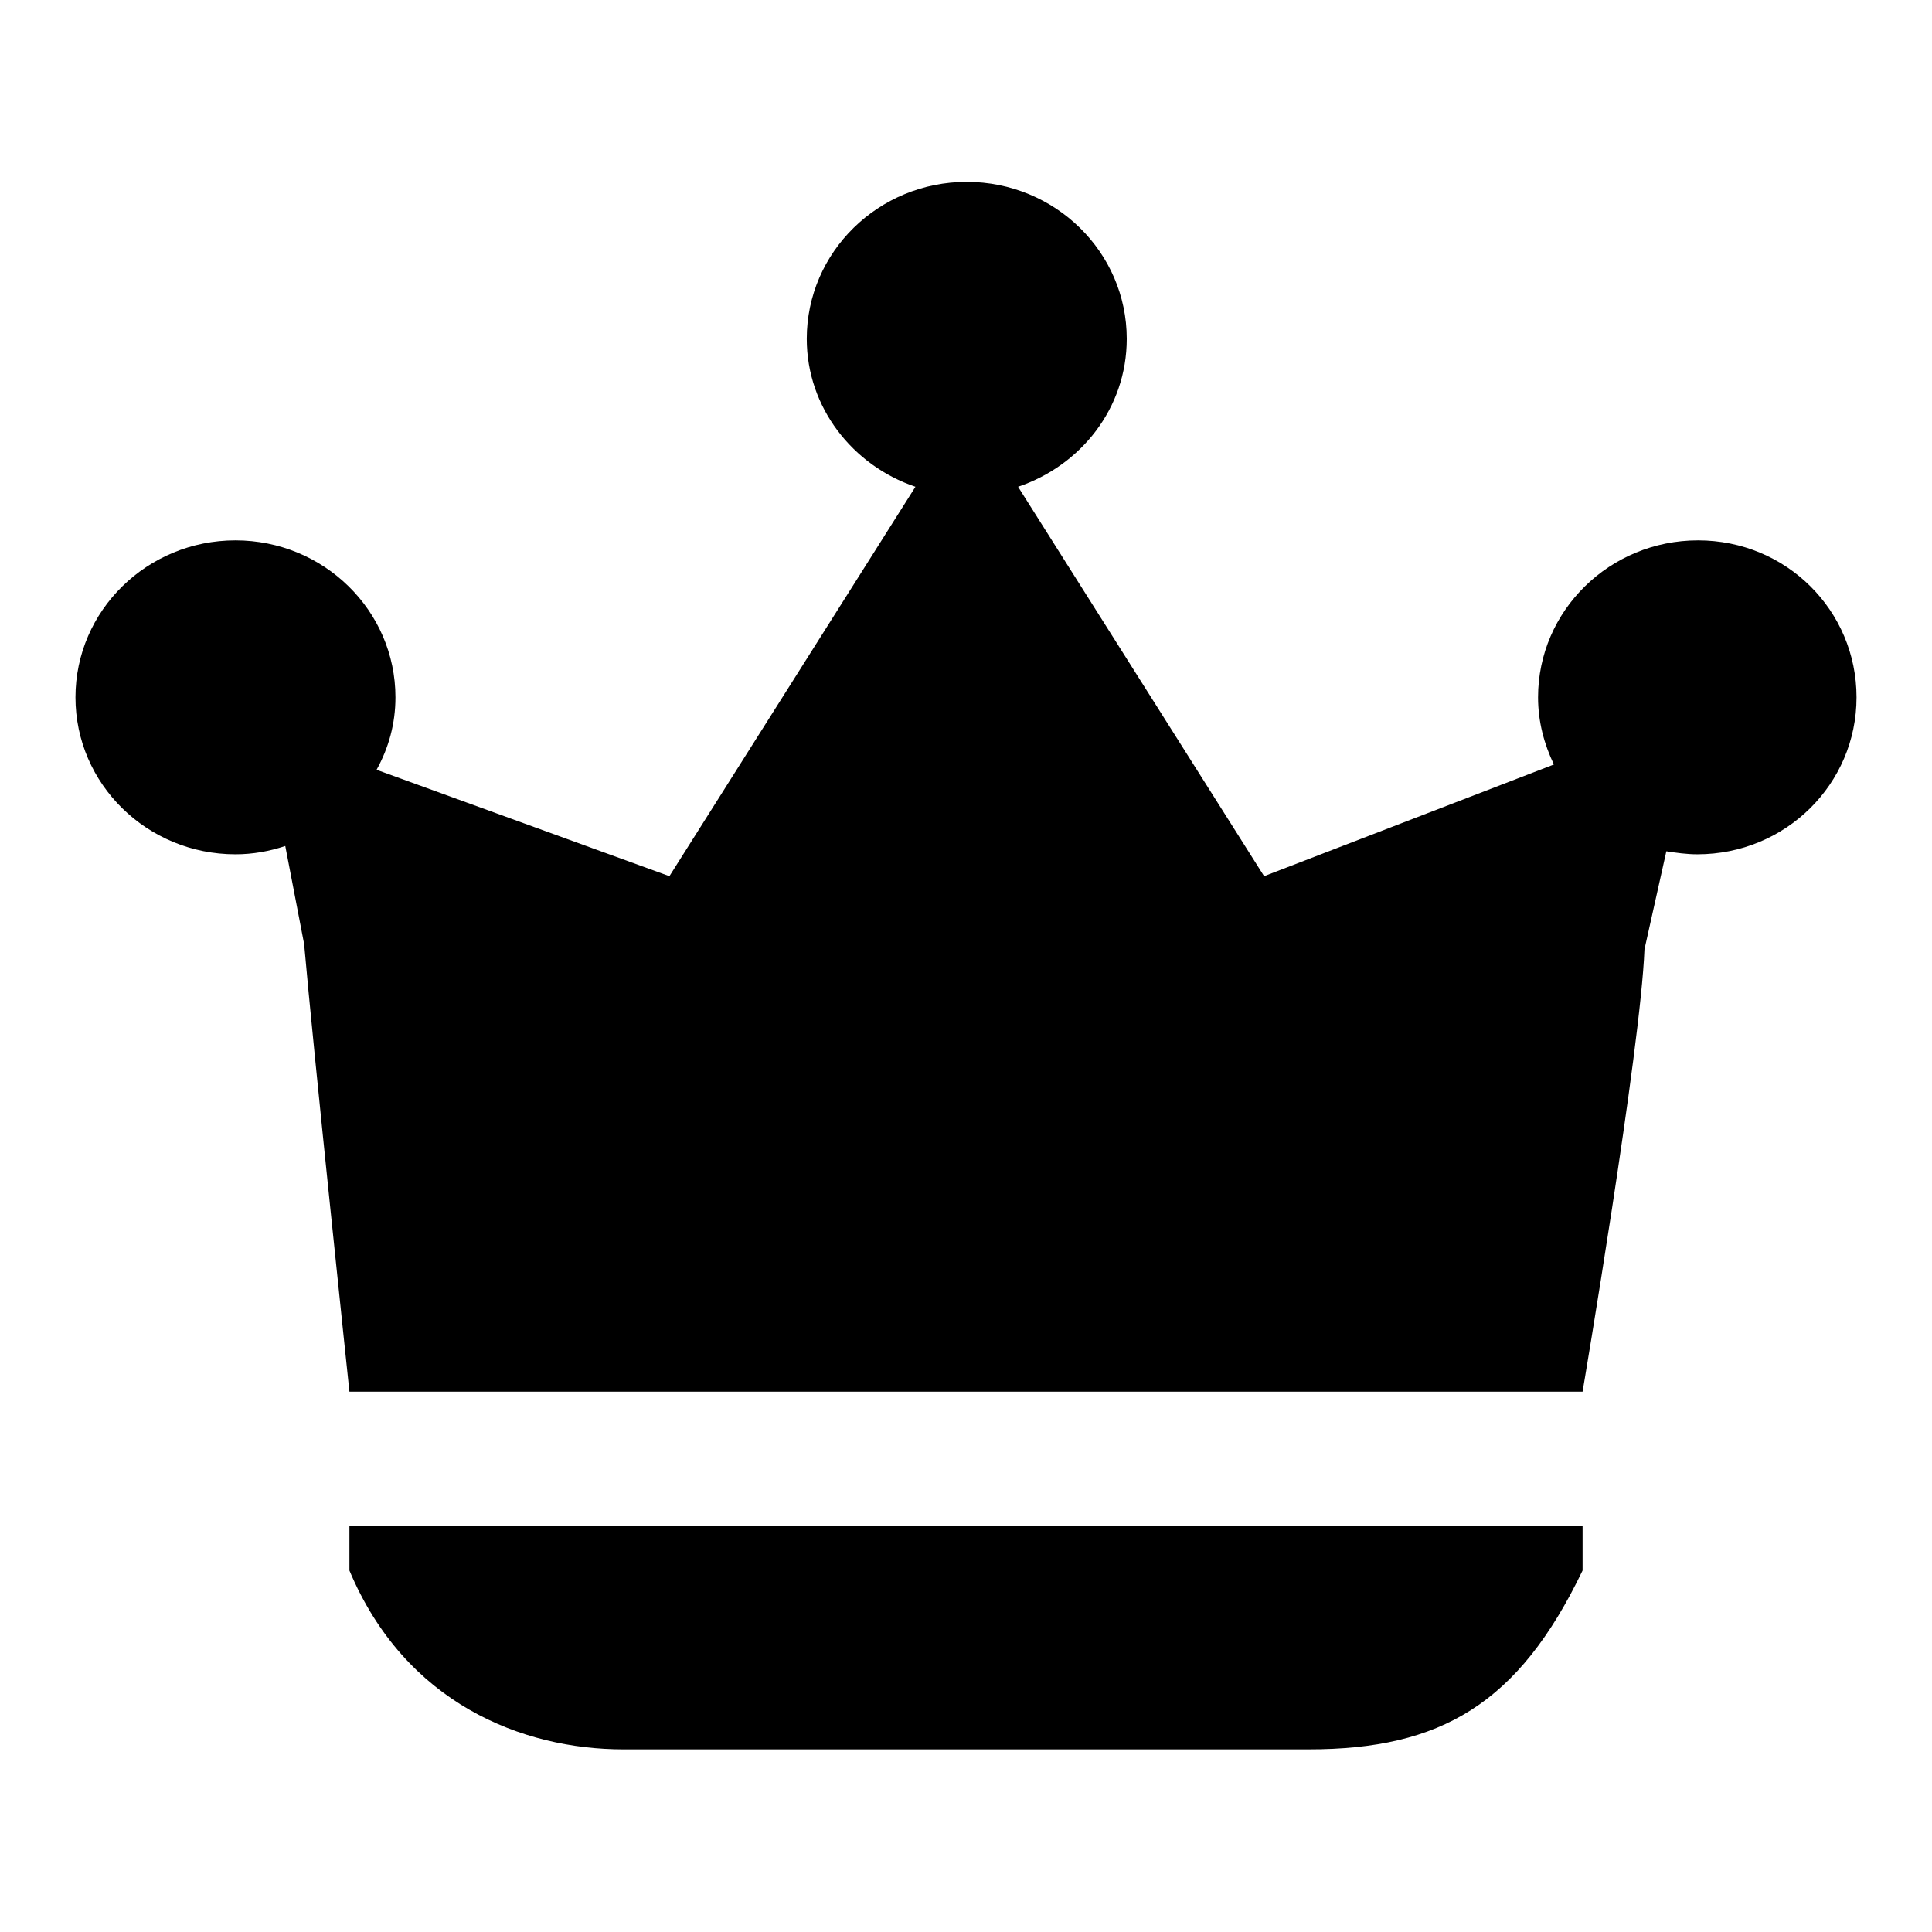
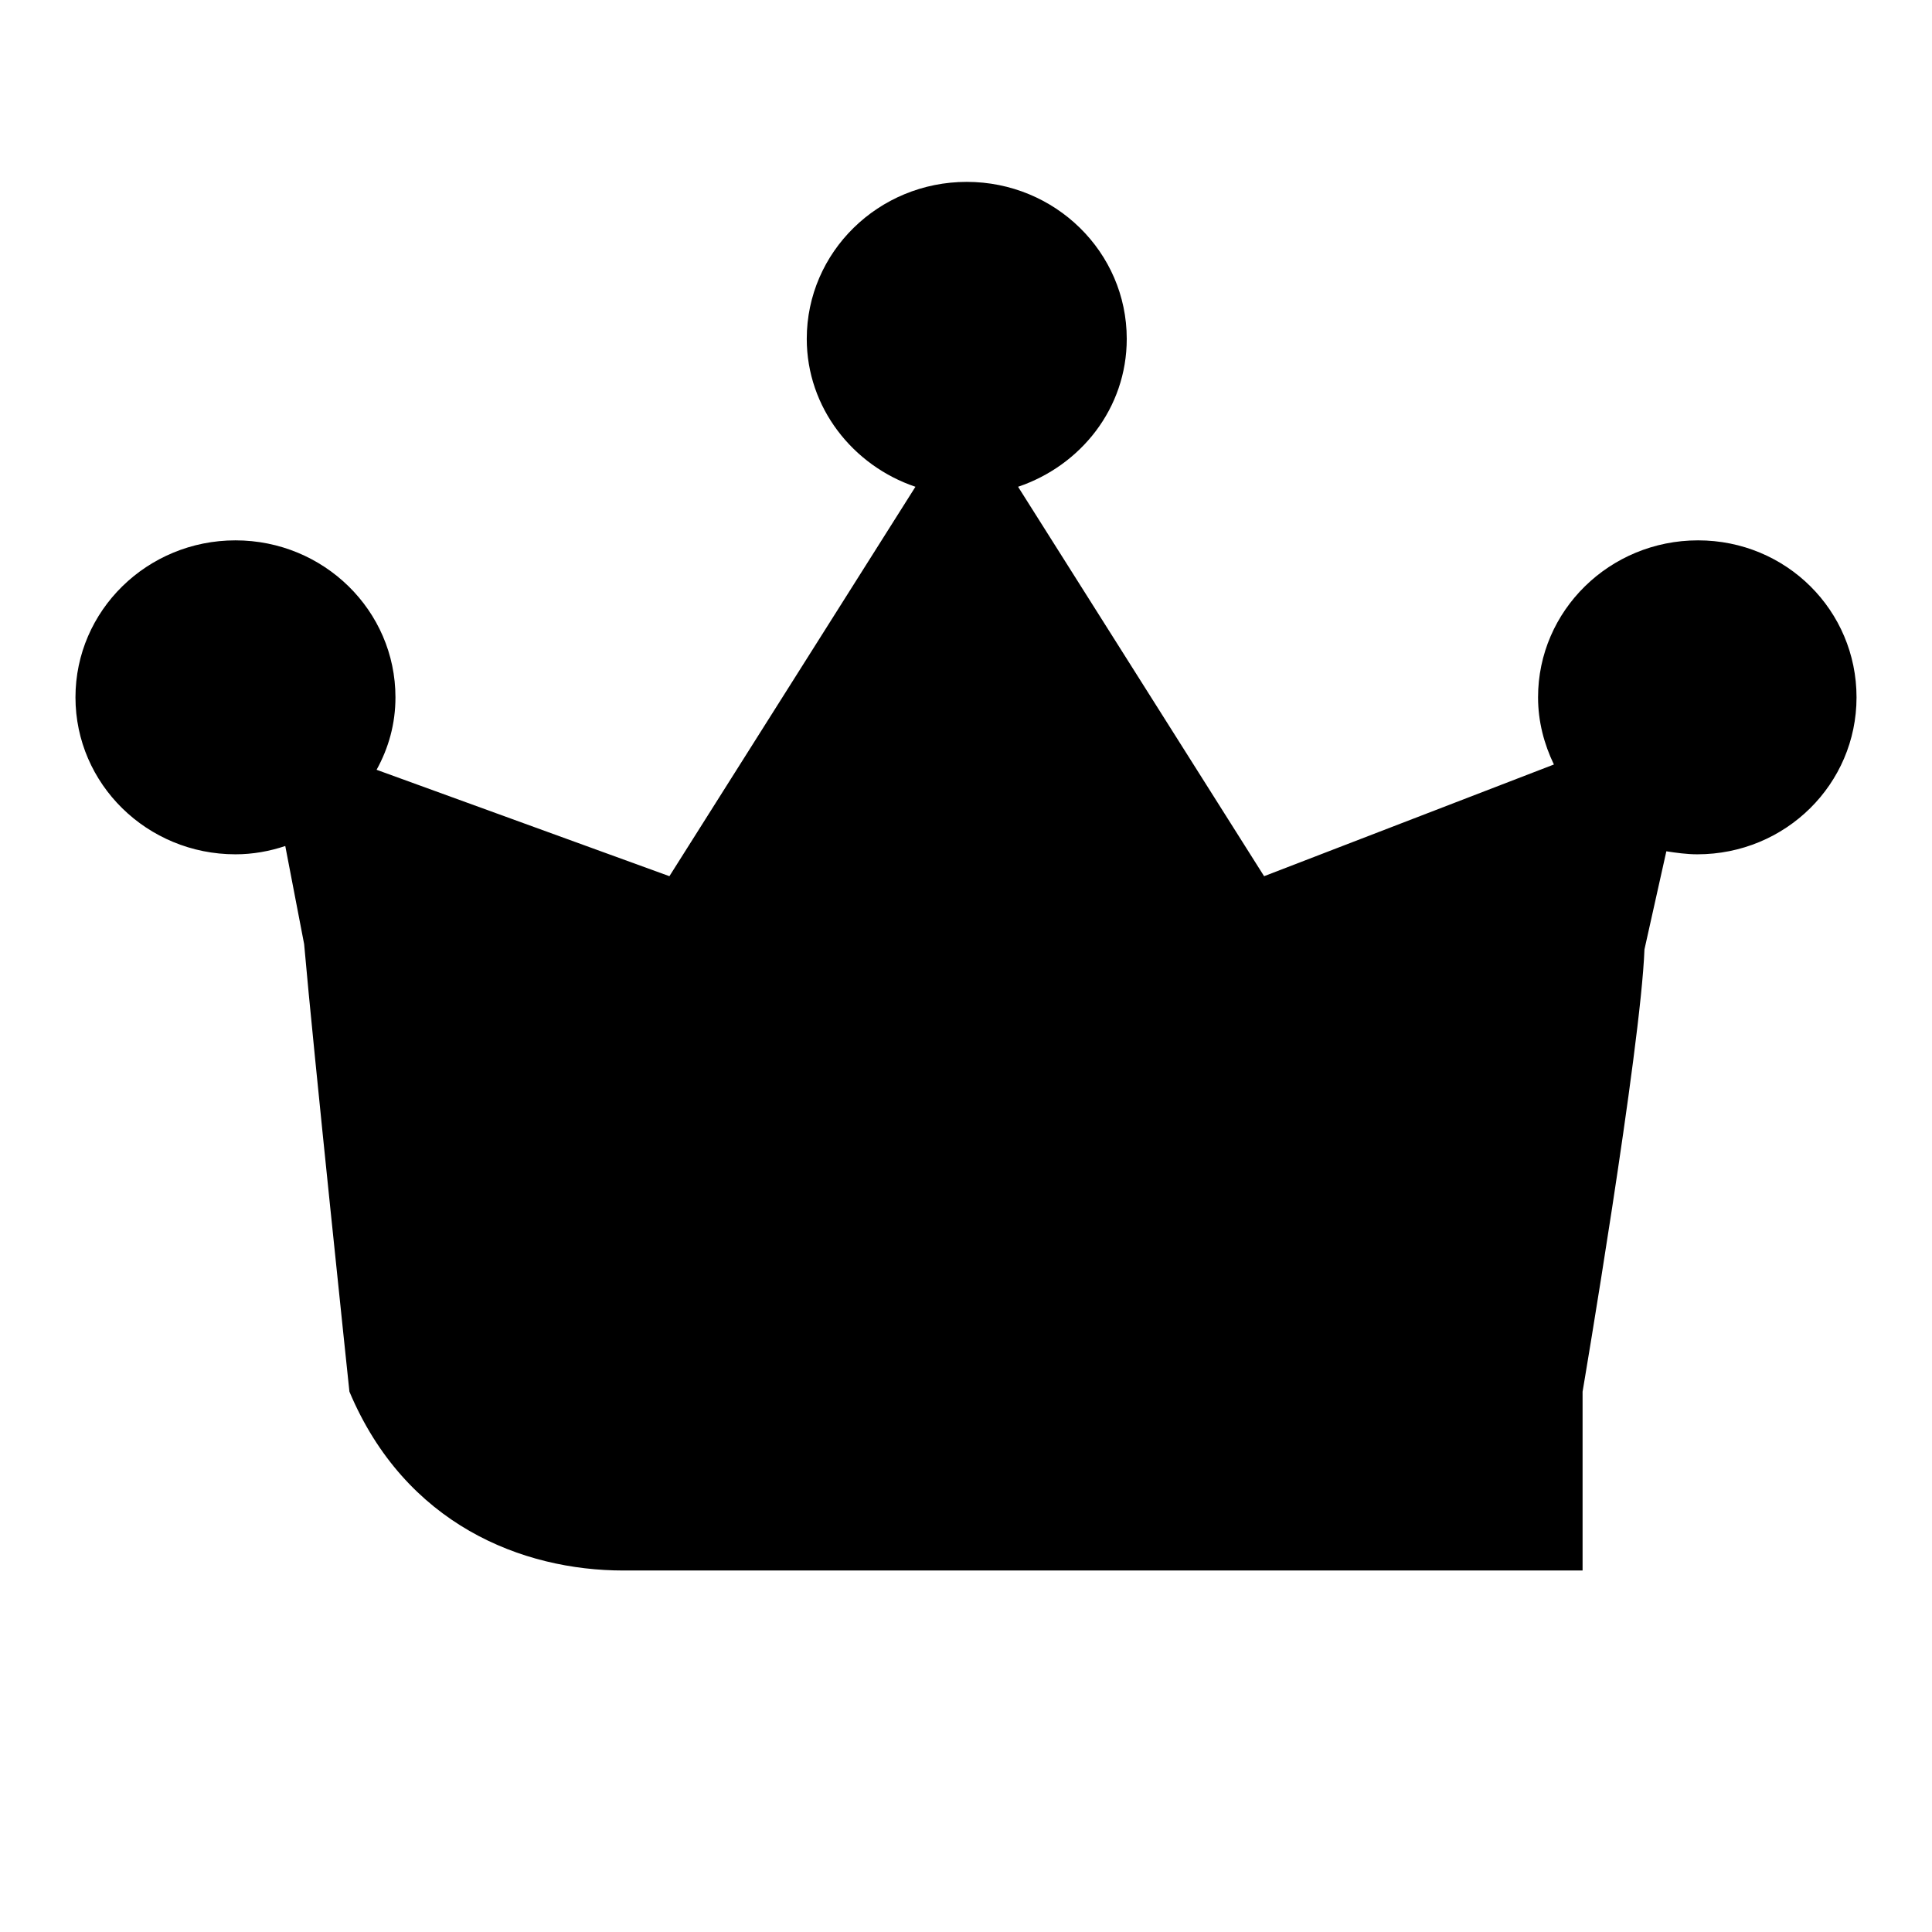
<svg xmlns="http://www.w3.org/2000/svg" version="1.1" x="0px" y="0px" viewBox="0 0 256 256" enable-background="new 0 0 256 256" xml:space="preserve">
  <g>
    <g>
-       <path fill="#000000" d="M224.9,113.2c-1.4,0-2.8-0.2-4.1-0.4l-2.9,13c-0.5,13.2-8.2,58.6-8.2,58.6H46.3c0,0-4.8-45.5-6-59.3l-2.5-13c-2.1,0.7-4.3,1.1-6.6,1.1c-11.7,0-21.2-9.3-21.2-20.8c0-11.5,9.5-20.8,21.2-20.8s21.2,9.3,21.2,20.8c0,3.5-0.9,6.7-2.5,9.6l38.8,14.1l32.6-51.6c-8.3-2.8-14.4-10.5-14.4-19.6c0-11.5,9.5-20.8,21.2-20.8c11.7,0,21.2,9.3,21.2,20.8c0,9.2-6.1,16.8-14.4,19.6l32.6,51.6l38.4-14.8c-1.3-2.7-2.1-5.7-2.1-8.9c0-11.5,9.5-20.8,21.2-20.8S246,80.9,246,92.4C246,103.9,236.6,113.2,224.9,113.2L224.9,113.2z M209.7,208.1c-8.5,17.7-18.8,23.7-36.3,23.7H82.6c-13.4,0-28.9-6.1-36.3-23.7v-5.9h163.4L209.7,208.1L209.7,208.1z" />
+       <path fill="#000000" d="M224.9,113.2c-1.4,0-2.8-0.2-4.1-0.4l-2.9,13c-0.5,13.2-8.2,58.6-8.2,58.6H46.3c0,0-4.8-45.5-6-59.3l-2.5-13c-2.1,0.7-4.3,1.1-6.6,1.1c-11.7,0-21.2-9.3-21.2-20.8c0-11.5,9.5-20.8,21.2-20.8s21.2,9.3,21.2,20.8c0,3.5-0.9,6.7-2.5,9.6l38.8,14.1l32.6-51.6c-8.3-2.8-14.4-10.5-14.4-19.6c0-11.5,9.5-20.8,21.2-20.8c11.7,0,21.2,9.3,21.2,20.8c0,9.2-6.1,16.8-14.4,19.6l32.6,51.6l38.4-14.8c-1.3-2.7-2.1-5.7-2.1-8.9c0-11.5,9.5-20.8,21.2-20.8S246,80.9,246,92.4C246,103.9,236.6,113.2,224.9,113.2L224.9,113.2z M209.7,208.1H82.6c-13.4,0-28.9-6.1-36.3-23.7v-5.9h163.4L209.7,208.1L209.7,208.1z" />
    </g>
  </g>
</svg>